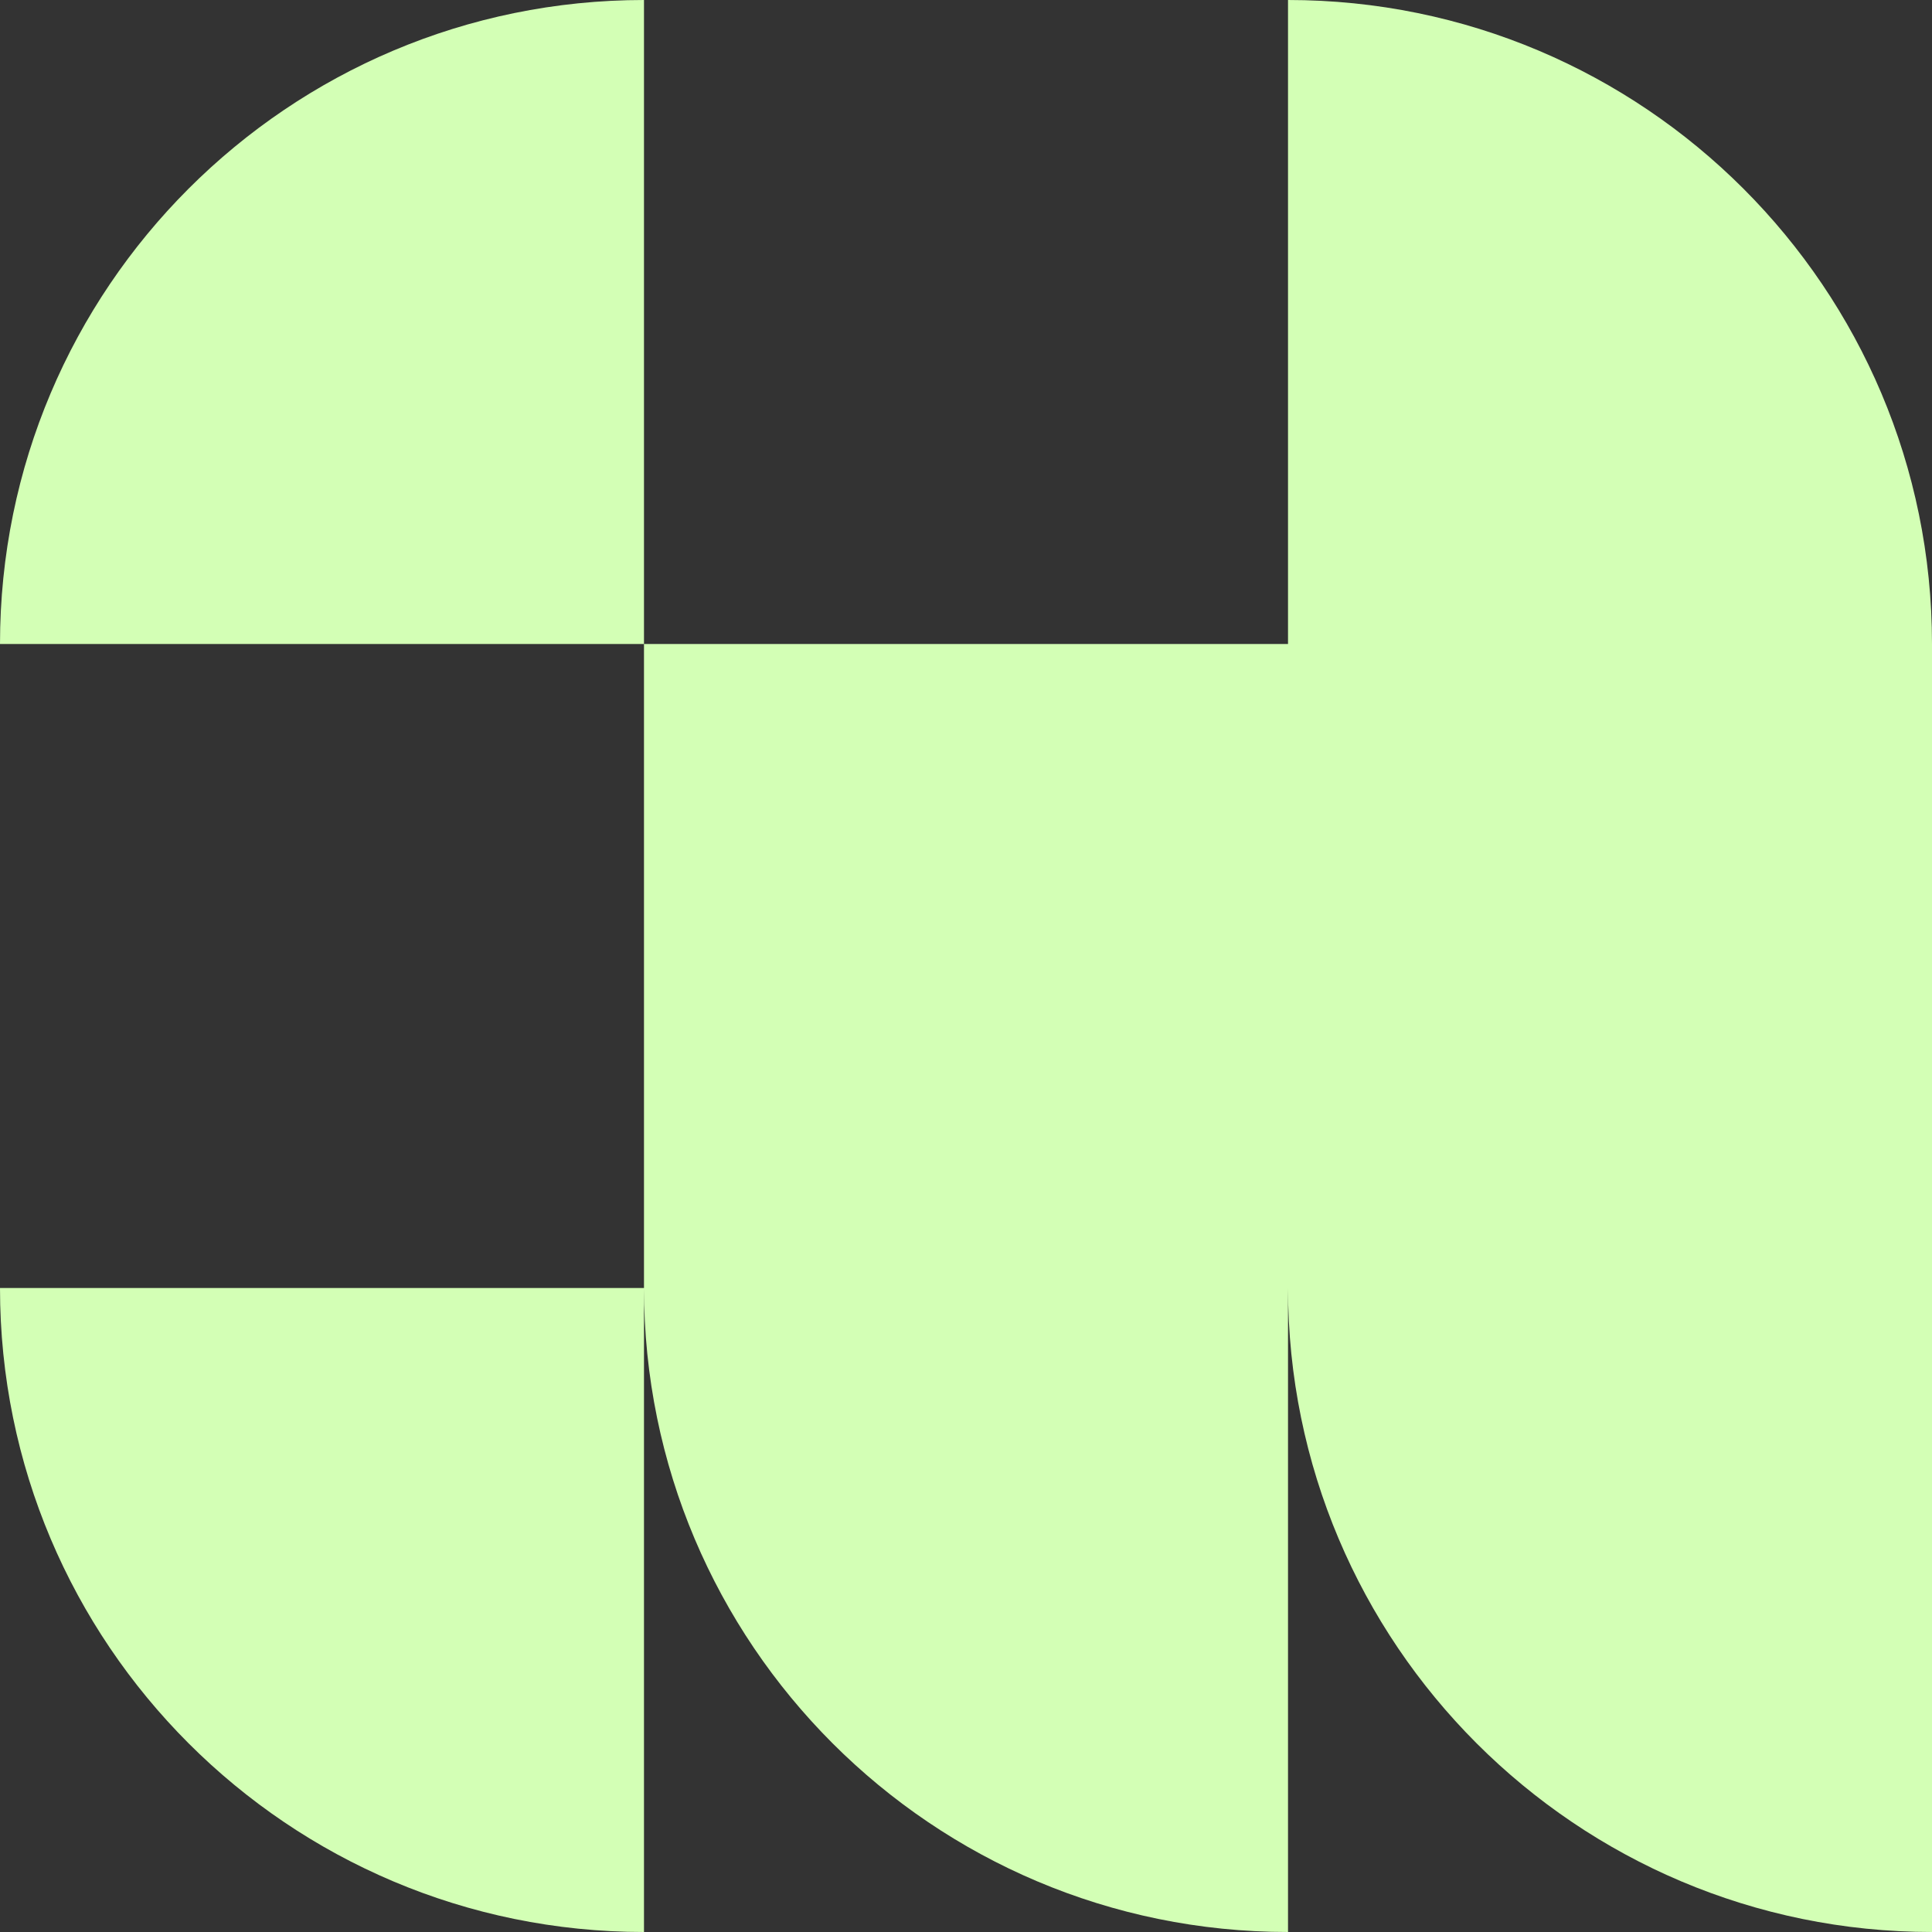
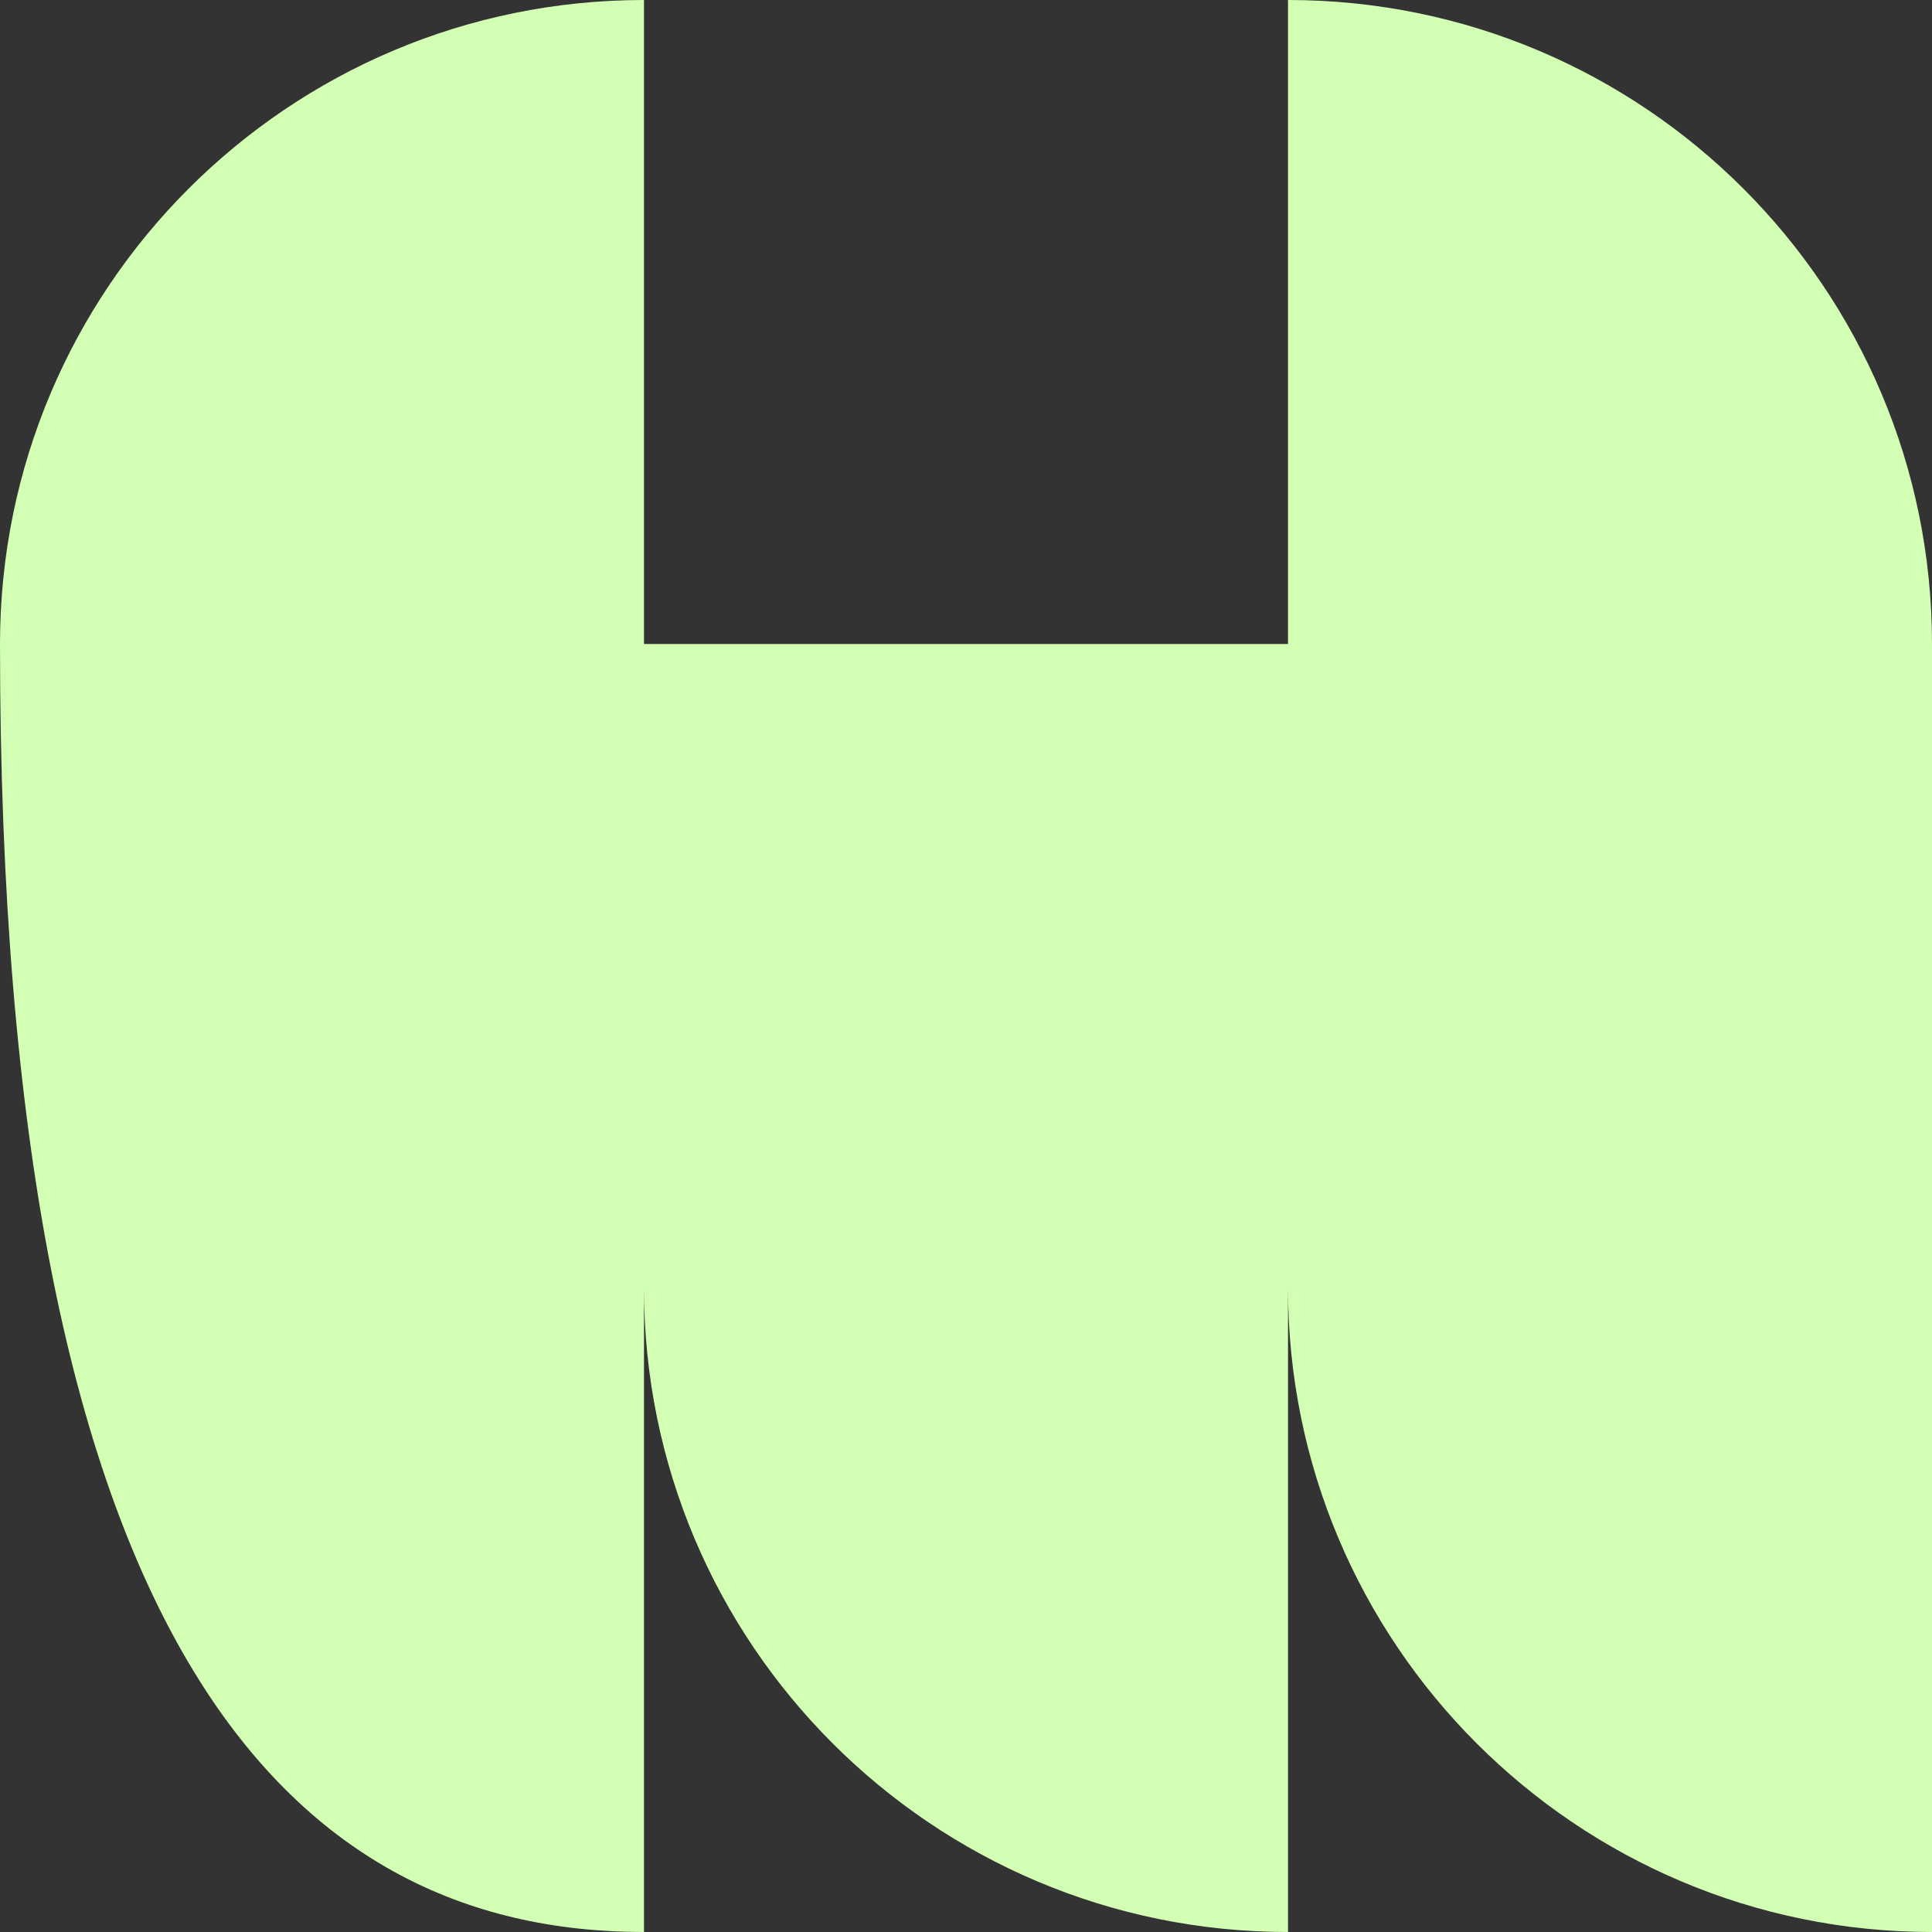
<svg xmlns="http://www.w3.org/2000/svg" width="40" height="40" viewBox="0 0 40 40" fill="none">
  <rect x="0" y="0" width="40" height="40" fill="#333333" stroke="none" />
-   <path d="M13.333 0C5.97 0 0 5.97 0 13.333H13.333V26.667H0C0 34.03 5.97 40 13.333 40V26.667C13.333 34.03 19.303 40 26.667 40V26.667C26.667 34.03 32.637 40 40 40V13.333C40 5.97 34.03 0 26.667 0L26.667 13.333H13.333V0Z" fill="#D3FFB5" />
+   <path d="M13.333 0C5.97 0 0 5.97 0 13.333H13.333H0C0 34.03 5.97 40 13.333 40V26.667C13.333 34.03 19.303 40 26.667 40V26.667C26.667 34.03 32.637 40 40 40V13.333C40 5.97 34.03 0 26.667 0L26.667 13.333H13.333V0Z" fill="#D3FFB5" />
</svg>